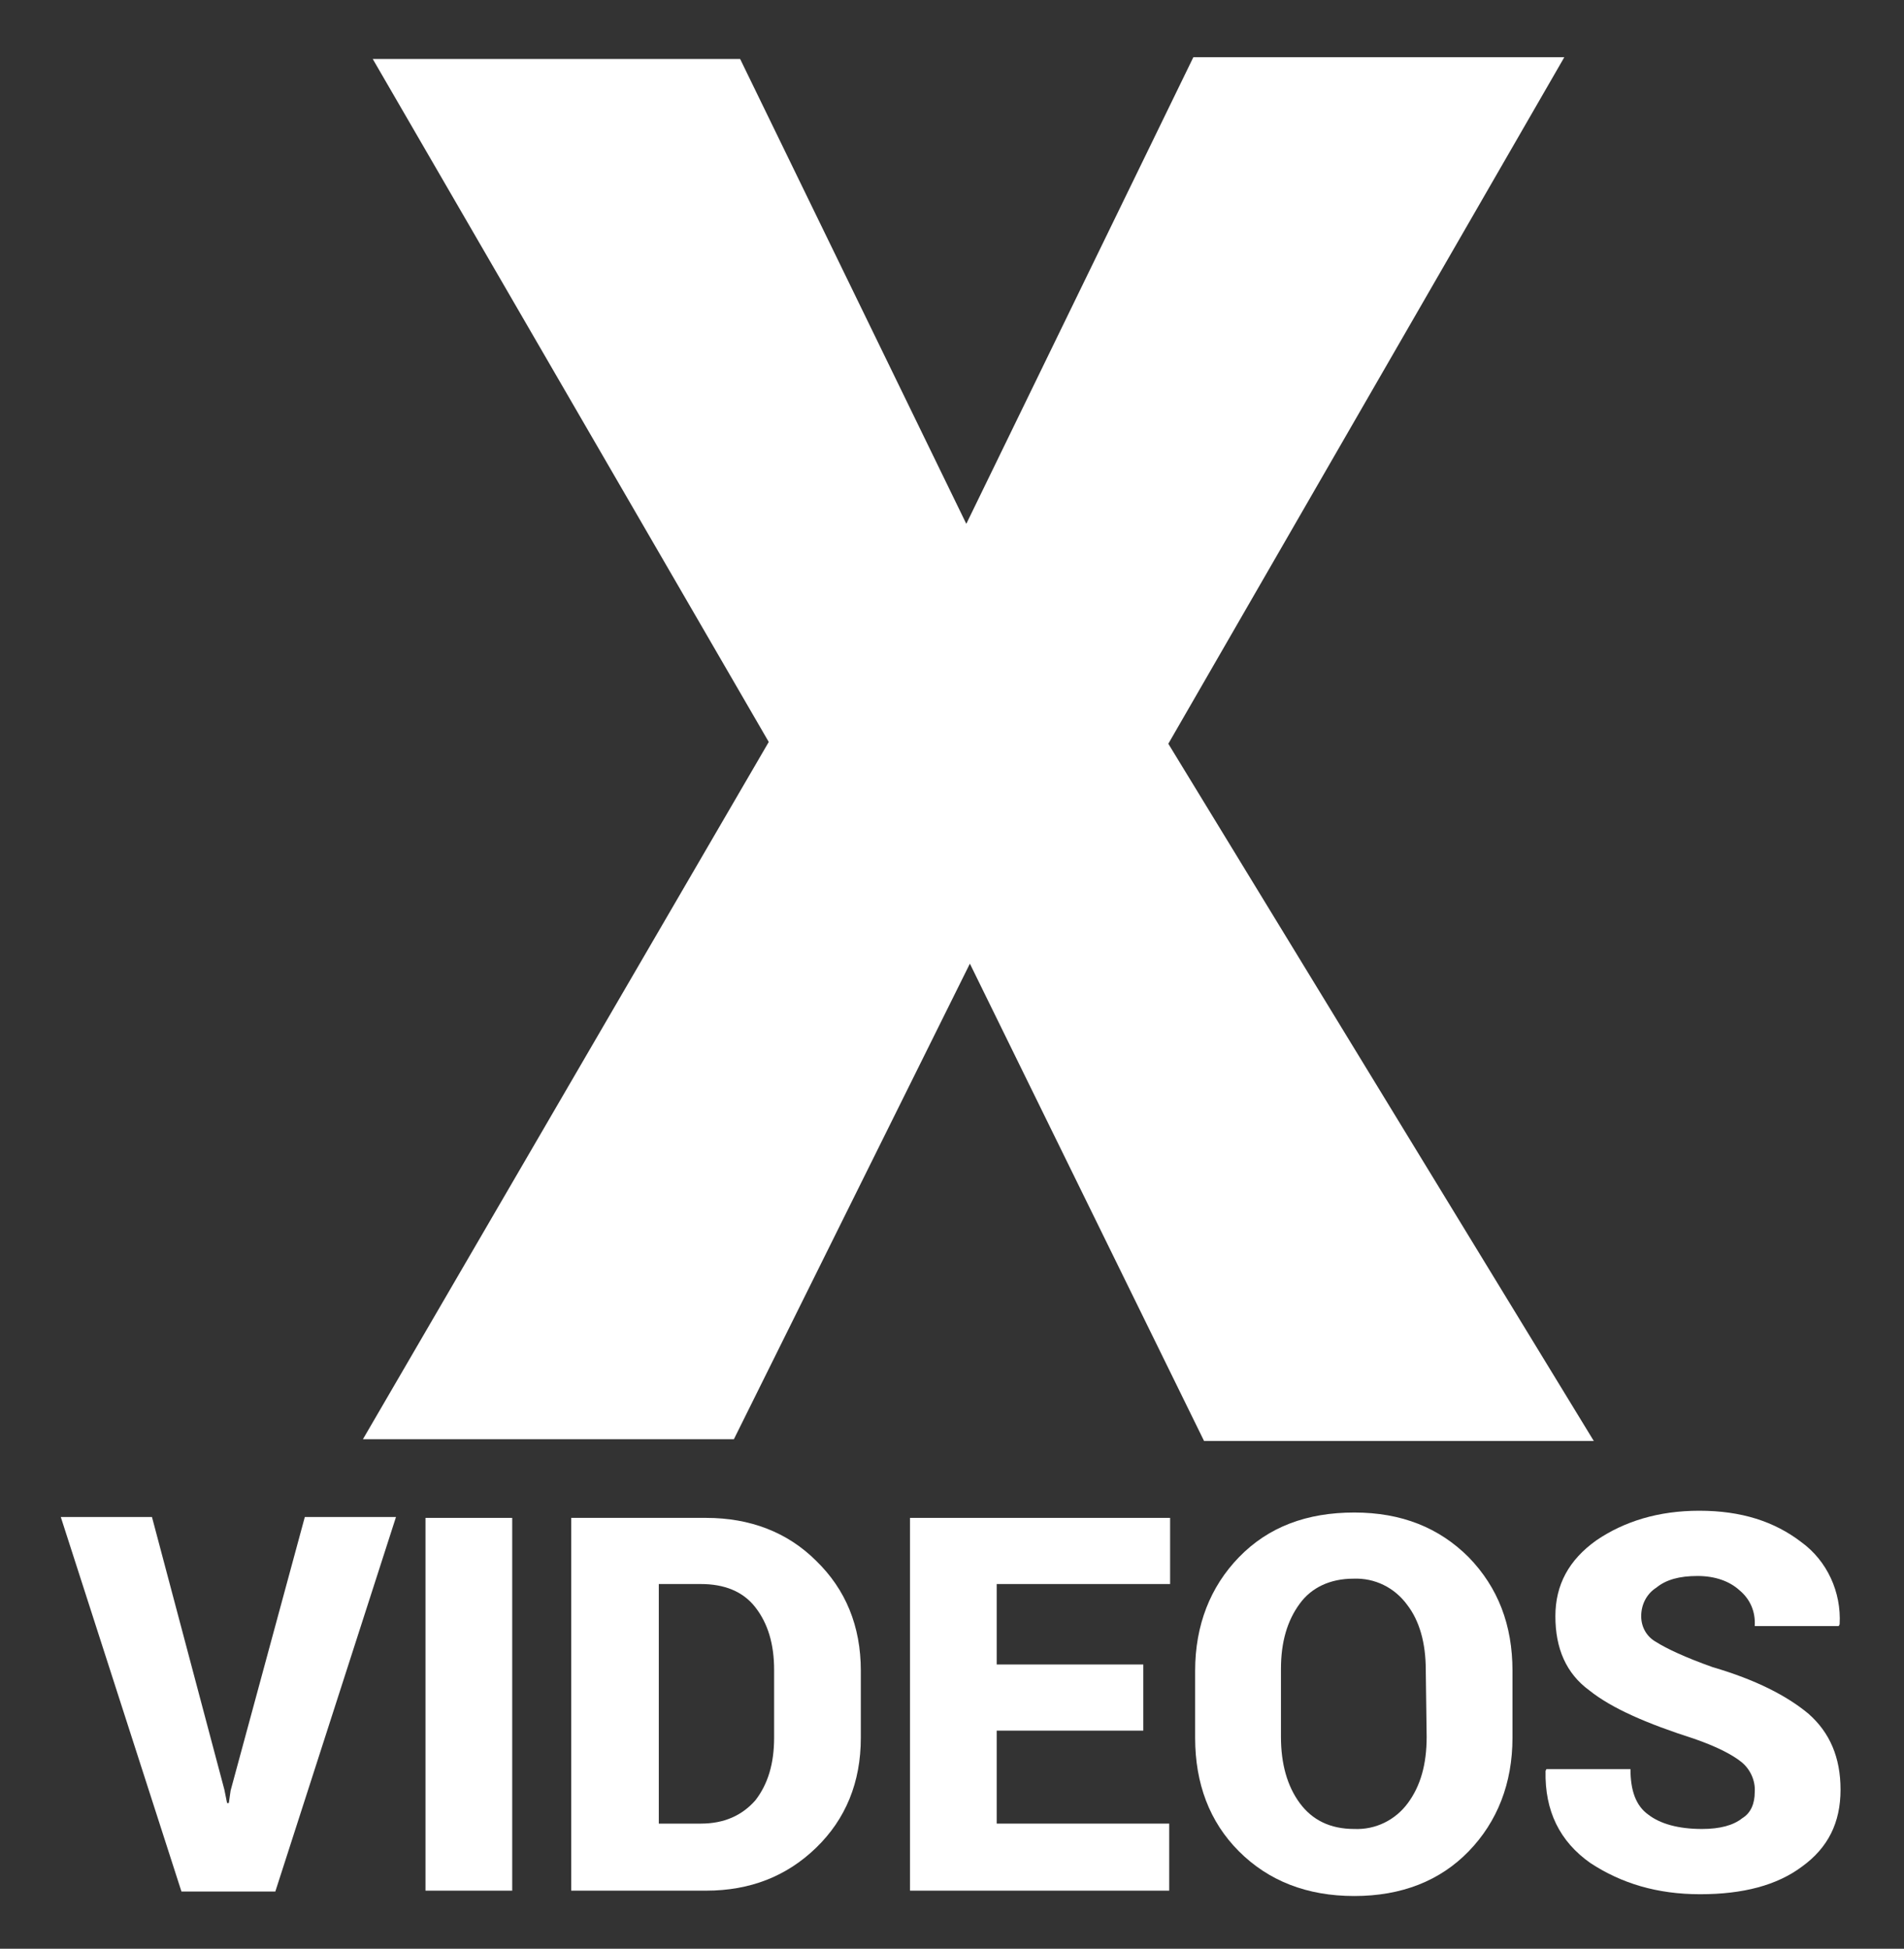
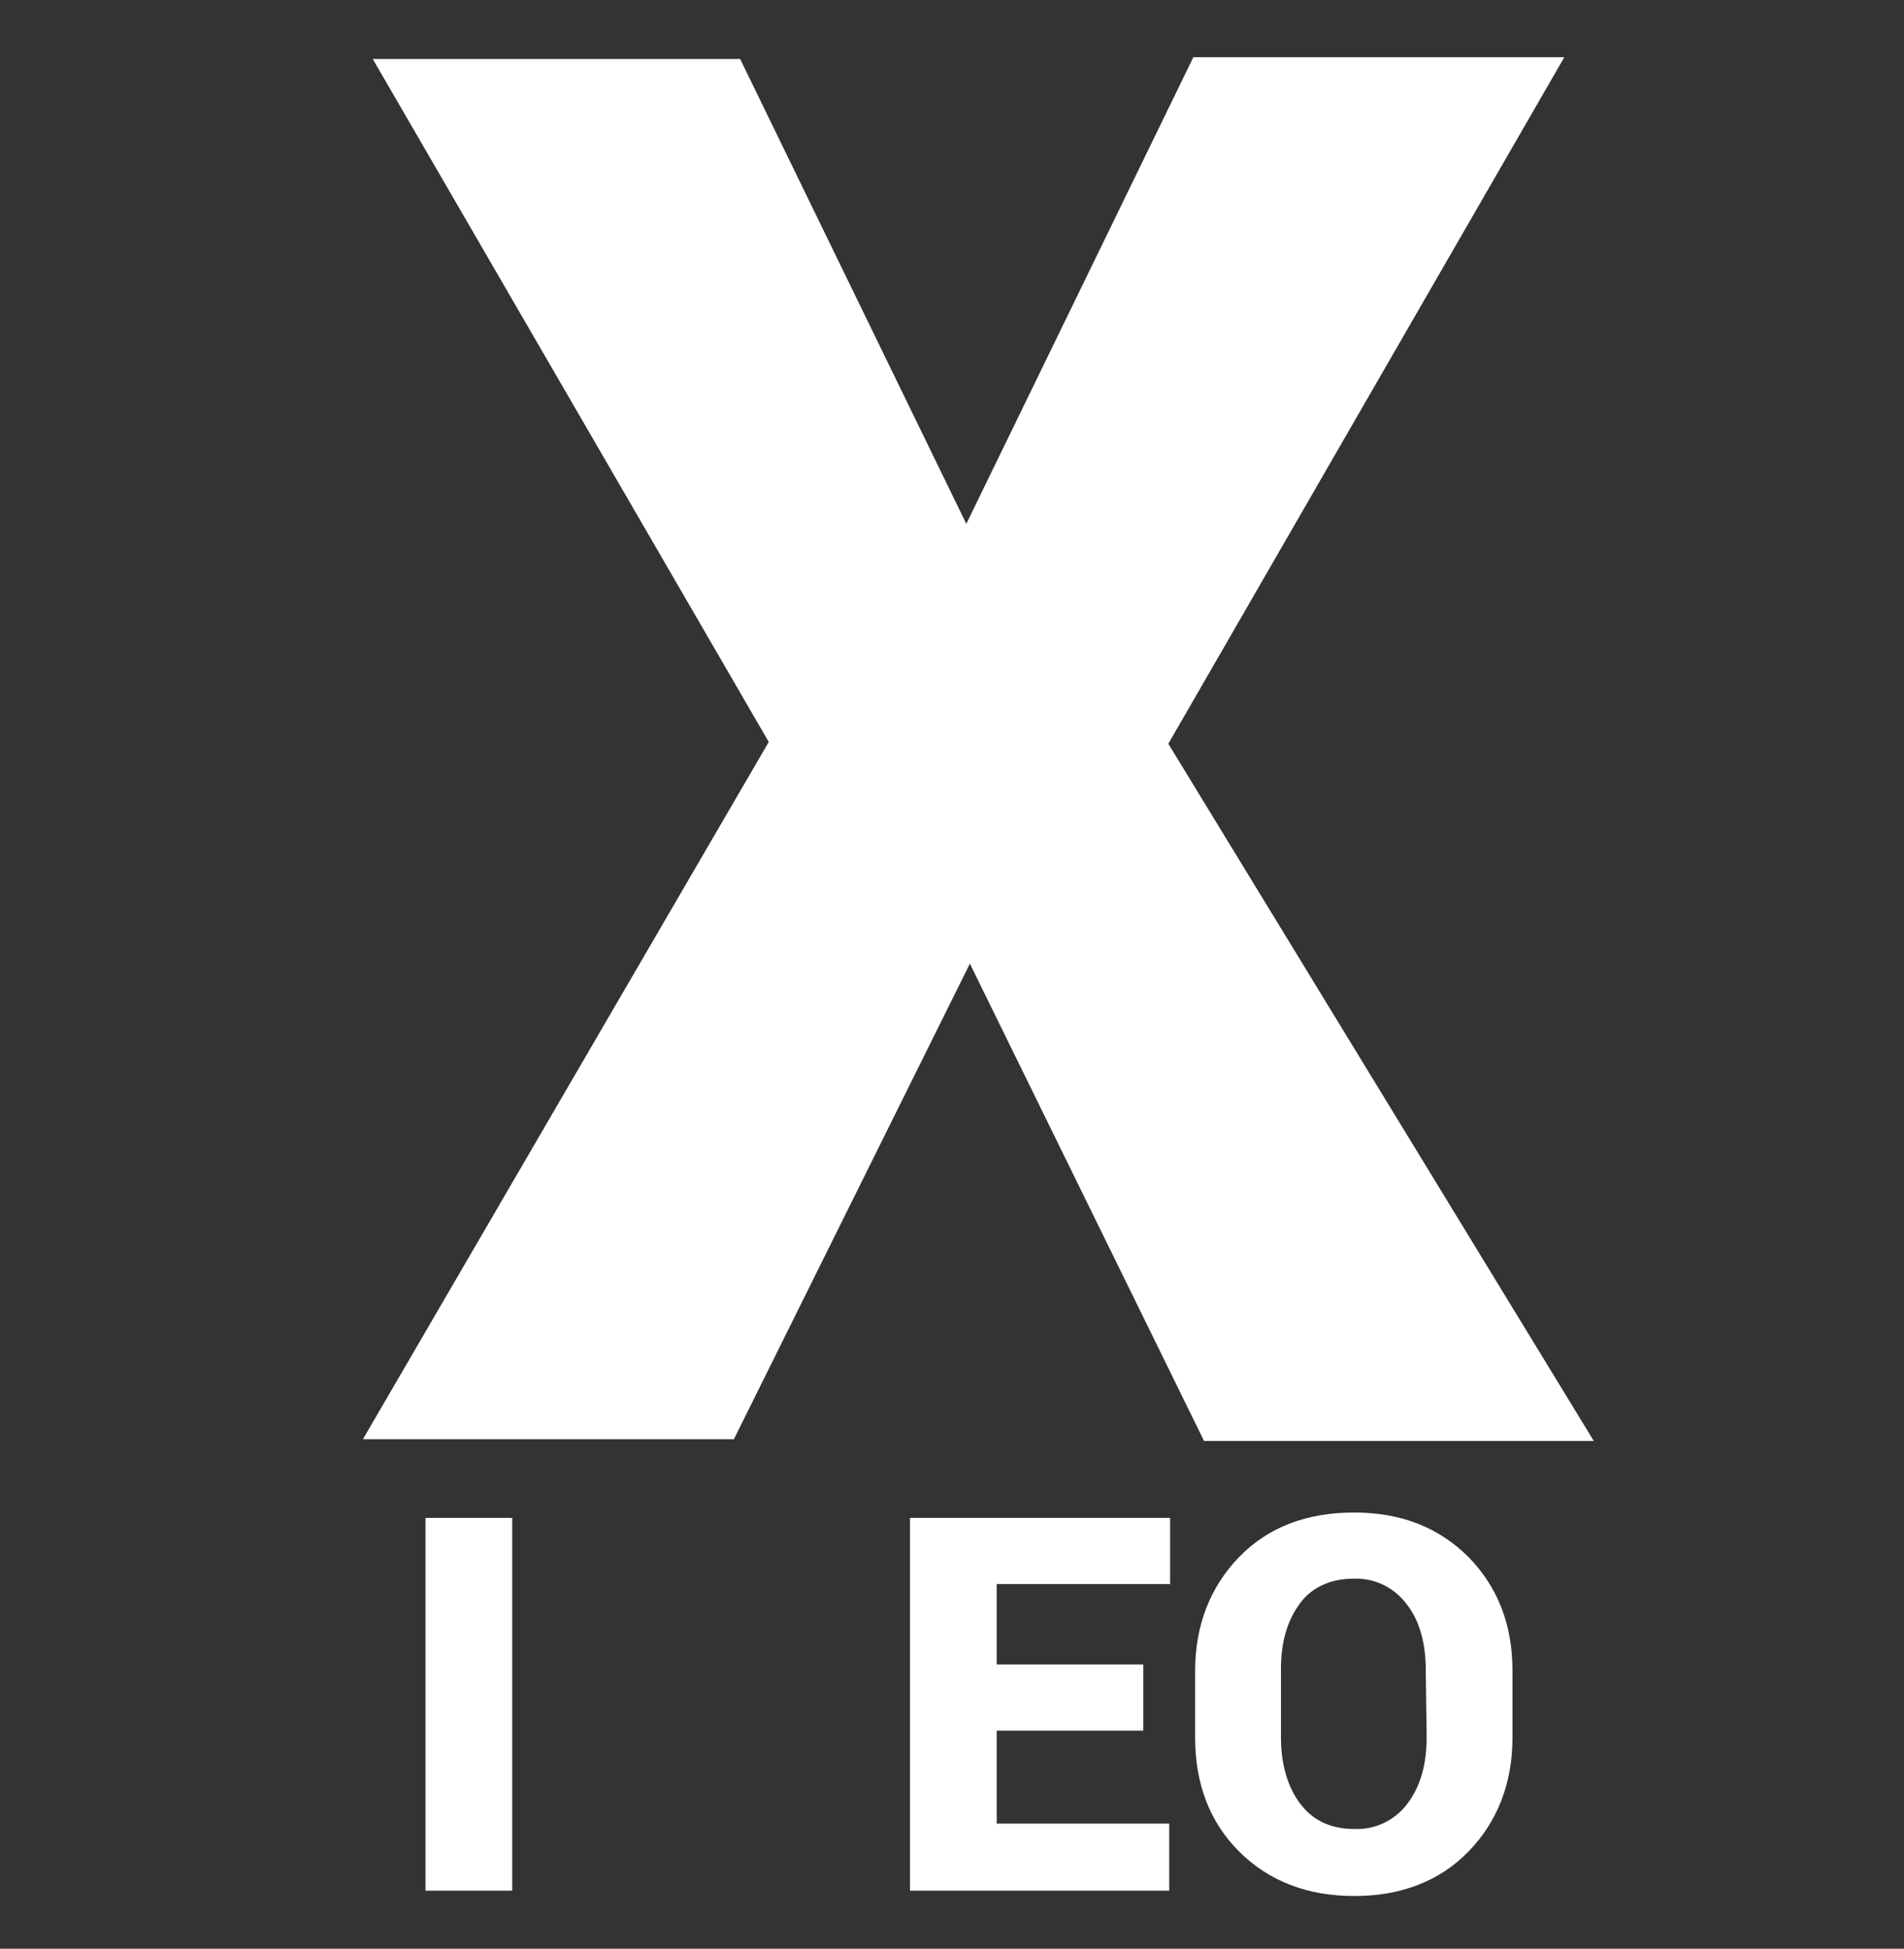
<svg xmlns="http://www.w3.org/2000/svg" version="1.1" id="Layer_1" x="0px" y="0px" viewBox="0 0 213 218" xml:space="preserve">
  <rect x="0" y="0" width="213" height="218" fill="#333333" stroke="none" />
  <style type="text/css">
	.st0{fill-rule:evenodd;clip-rule:evenodd;fill:#ffffff;}
	.st1{fill-rule:evenodd;clip-rule:evenodd;fill:#ffffff;}
</style>
  <g>
    <polygon class="st0" points="108.1,58.6 133.5,6.4 175,6.4 130.7,83.2 178.3,161.2 134.7,161.2 108.5,107.8 82.1,161 40.6,161    86,83 41.7,6.6 82.8,6.6 108.1,58.6  " />
    <g>
-       <polygon class="st1" points="25.1,200.2 25.4,201.7 25.6,201.7 25.8,200.3 34.1,169.7 44.3,169.7 30.8,211.6 20.3,211.6     6.8,169.7 17,169.7 25.1,200.2   " />
      <polygon class="st1" points="57.3,211.5 47.6,211.5 47.6,169.8 57.3,169.8 57.3,211.5   " />
-       <path class="st1" d="M63.9,211.5v-41.7H79c4.9,0,9.1,1.6,12.3,4.8c3.3,3.2,5,7.3,5,12.3v7.5c0,5-1.7,9.1-5,12.3    c-3.3,3.2-7.4,4.8-12.3,4.8L63.9,211.5L63.9,211.5L63.9,211.5L63.9,211.5z M73.7,177.2V204h4.7c2.6,0,4.6-0.9,6.1-2.6    c1.4-1.8,2.1-4.1,2.1-7l0-7.6c0-2.9-0.7-5.2-2.1-7c-1.4-1.8-3.5-2.6-6.1-2.6L73.7,177.2L73.7,177.2L73.7,177.2L73.7,177.2z" />
      <polygon class="st1" points="127.9,193.6 111.5,193.6 111.5,204 130.8,204 130.8,211.5 101.8,211.5 101.8,169.8 130.9,169.8     130.9,177.2 111.5,177.2 111.5,186.2 127.9,186.2 127.9,193.6 127.9,193.6 127.9,193.6   " />
      <path class="st1" d="M169.2,194.4c0,5.1-1.7,9.4-4.9,12.7c-3.2,3.3-7.5,5-12.8,5c-5.3,0-9.6-1.7-12.9-5c-3.3-3.3-4.9-7.6-4.9-12.7    v-7.5c0-5.1,1.7-9.4,4.9-12.7c3.3-3.4,7.6-5,12.9-5c5.3,0,9.5,1.7,12.8,5c3.3,3.4,4.9,7.6,4.9,12.7L169.2,194.4L169.2,194.4    L169.2,194.4L169.2,194.4z M159.5,186.8c0-3-0.7-5.5-2.1-7.3c-1.4-1.9-3.6-3-6-2.9c-2.6,0-4.7,1-6,2.8c-1.4,1.9-2.1,4.3-2.1,7.3    v7.6c0,3,0.7,5.5,2.1,7.4c1.4,1.9,3.4,2.9,6.1,2.9c2.4,0.1,4.6-1,6-2.9c1.4-1.9,2.1-4.3,2.1-7.4L159.5,186.8L159.5,186.8    L159.5,186.8L159.5,186.8z" />
-       <path class="st1" d="M196.3,200.5c0.1-1.3-0.5-2.6-1.5-3.4c-1-0.8-2.7-1.7-5.3-2.6c-5.3-1.7-9.2-3.4-11.7-5.4    c-2.6-1.9-3.8-4.7-3.8-8.3c0-3.5,1.5-6.3,4.6-8.5c3.1-2.1,6.9-3.3,11.5-3.3c4.7,0,8.4,1.2,11.4,3.5c2.9,2.1,4.5,5.6,4.3,9.2    l-0.1,0.2l-9.4,0c0.1-1.6-0.5-3-1.7-4c-1.1-1-2.7-1.6-4.7-1.6c-2,0-3.5,0.4-4.6,1.3c-1.1,0.7-1.7,1.9-1.7,3.2    c0,1.2,0.6,2.3,1.7,2.9c1.1,0.7,3.2,1.7,6.3,2.8c4.8,1.4,8.3,3.2,10.7,5.2c2.4,2.1,3.6,4.9,3.6,8.5c0,3.7-1.4,6.5-4.3,8.6    c-2.8,2.1-6.6,3.1-11.4,3.1c-4.8,0-8.8-1.2-12.3-3.5c-3.4-2.4-5.1-5.8-5-10.3l0.1-0.2h9.4c0,2.4,0.6,4.1,2,5.1    c1.3,1,3.3,1.6,6,1.6c2,0,3.5-0.4,4.5-1.2C195.9,202.8,196.3,201.7,196.3,200.5L196.3,200.5z" />
    </g>
  </g>
</svg>